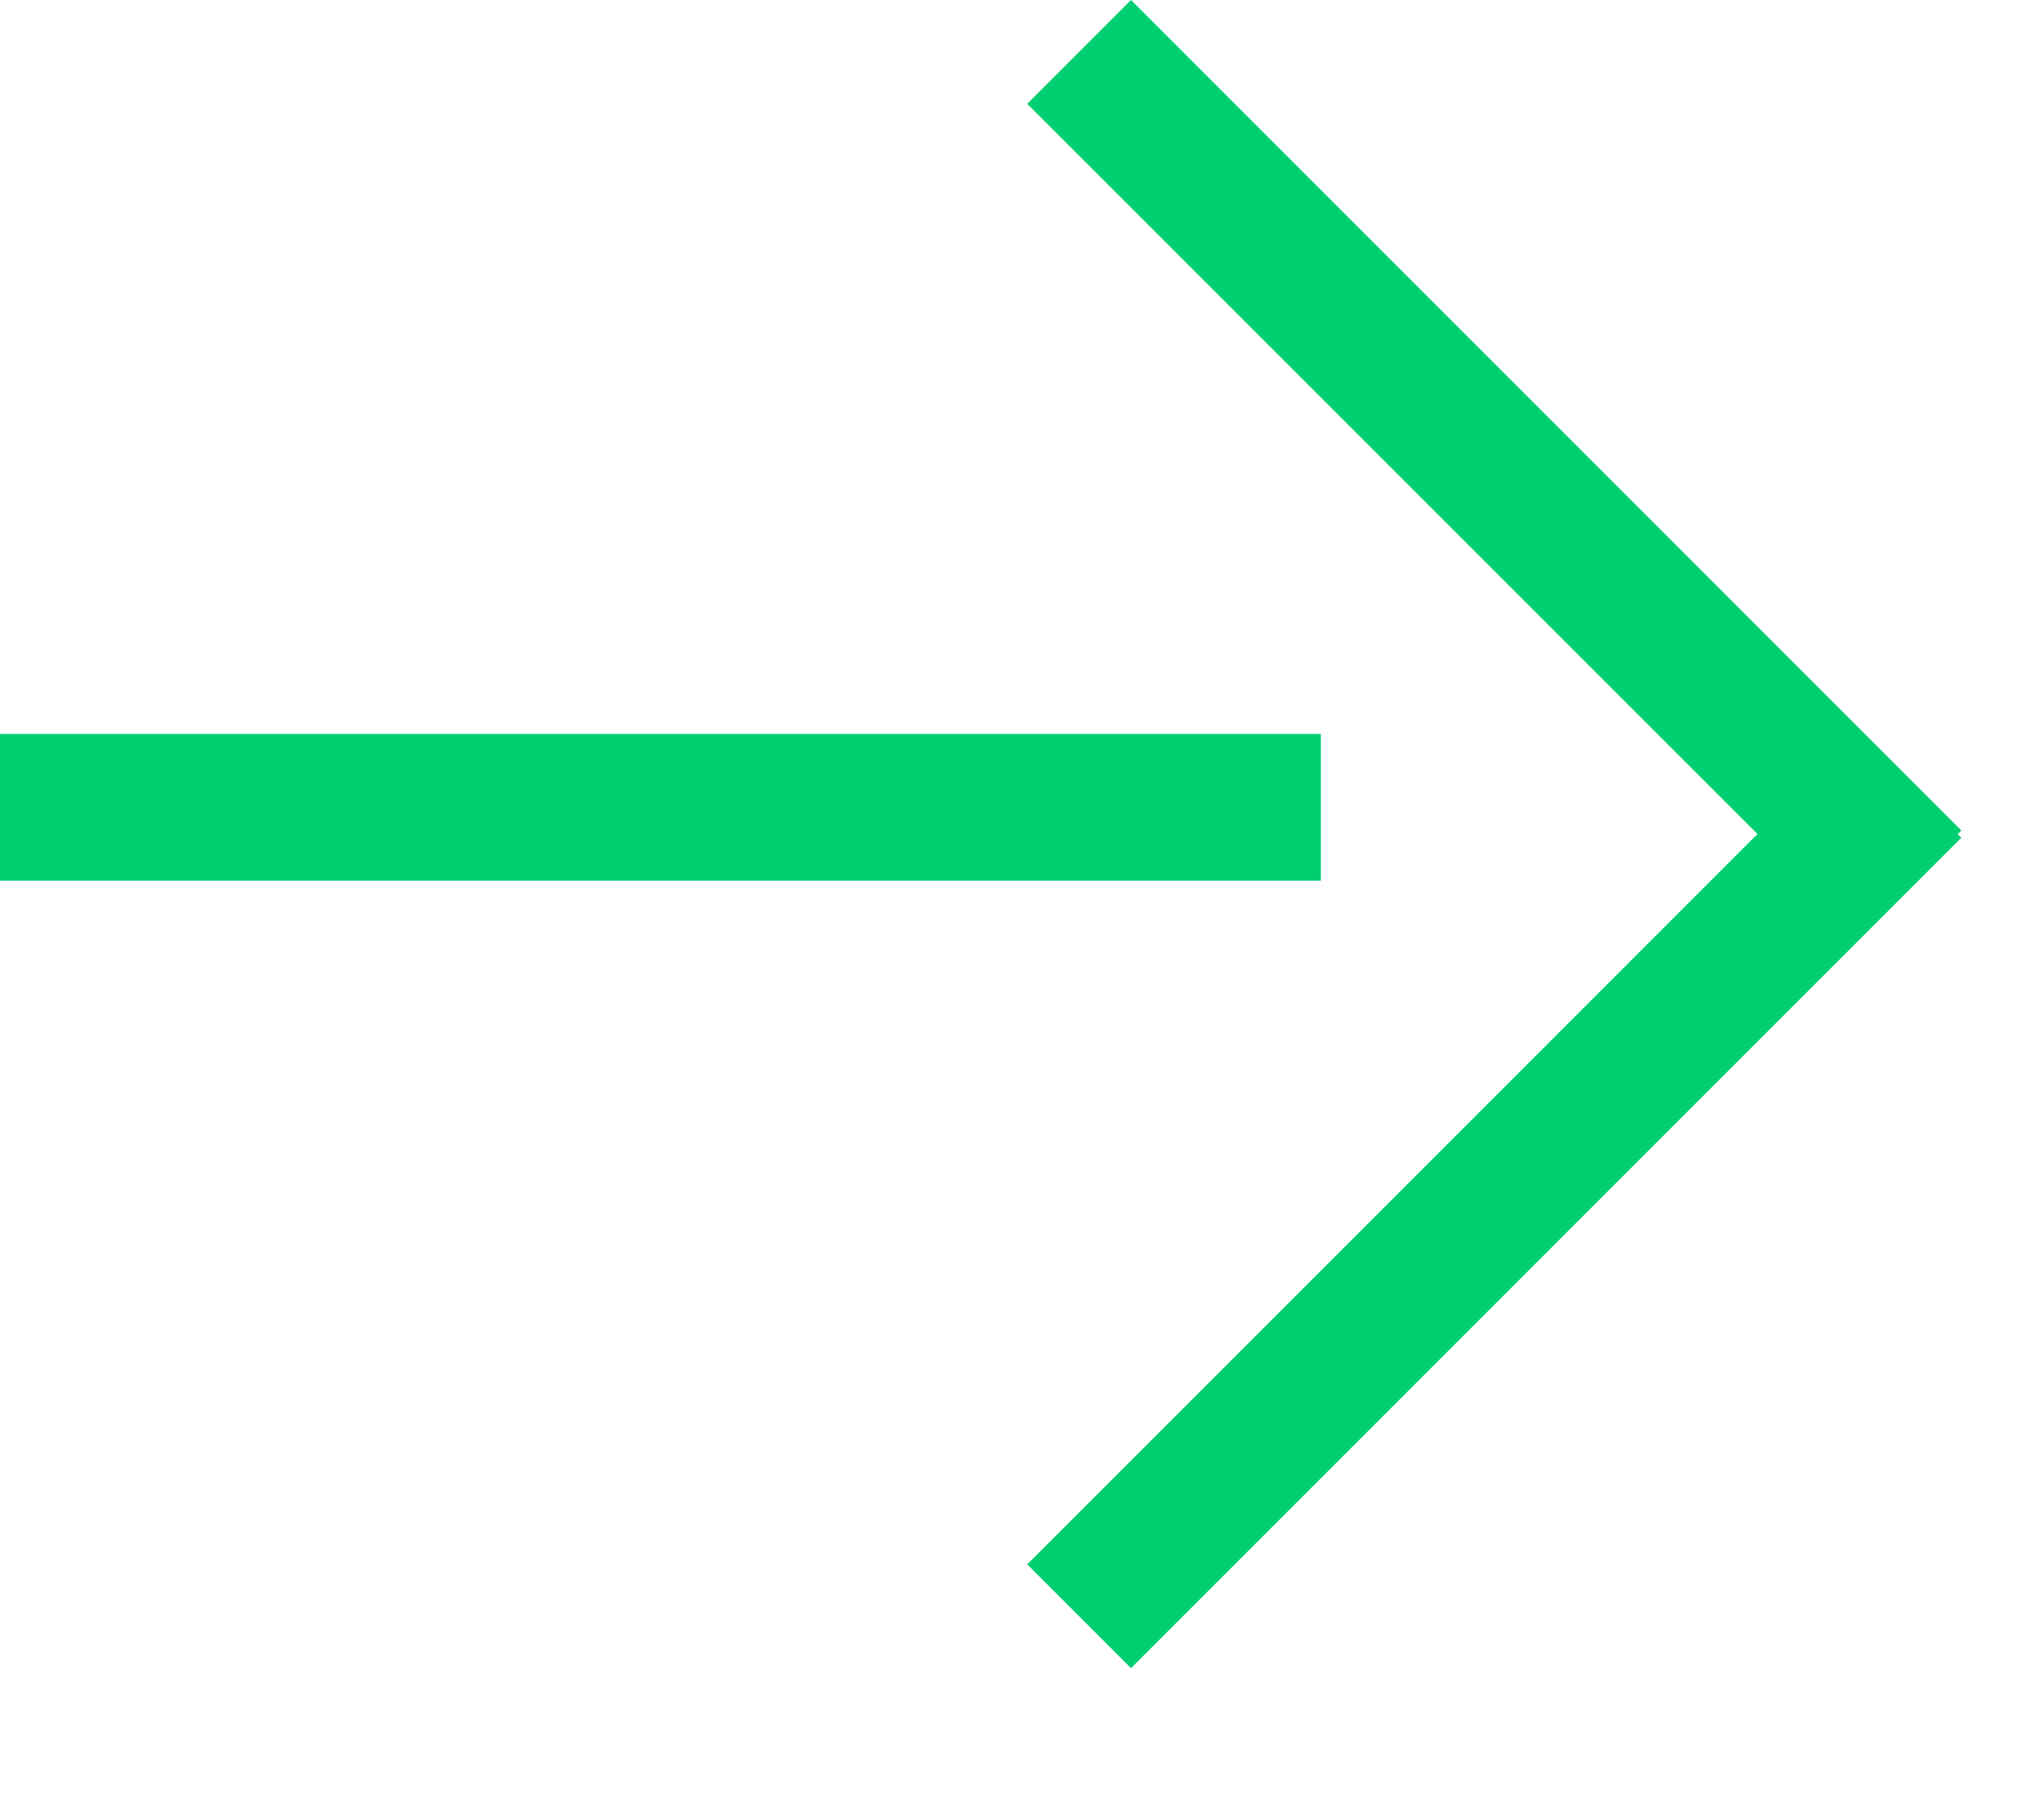
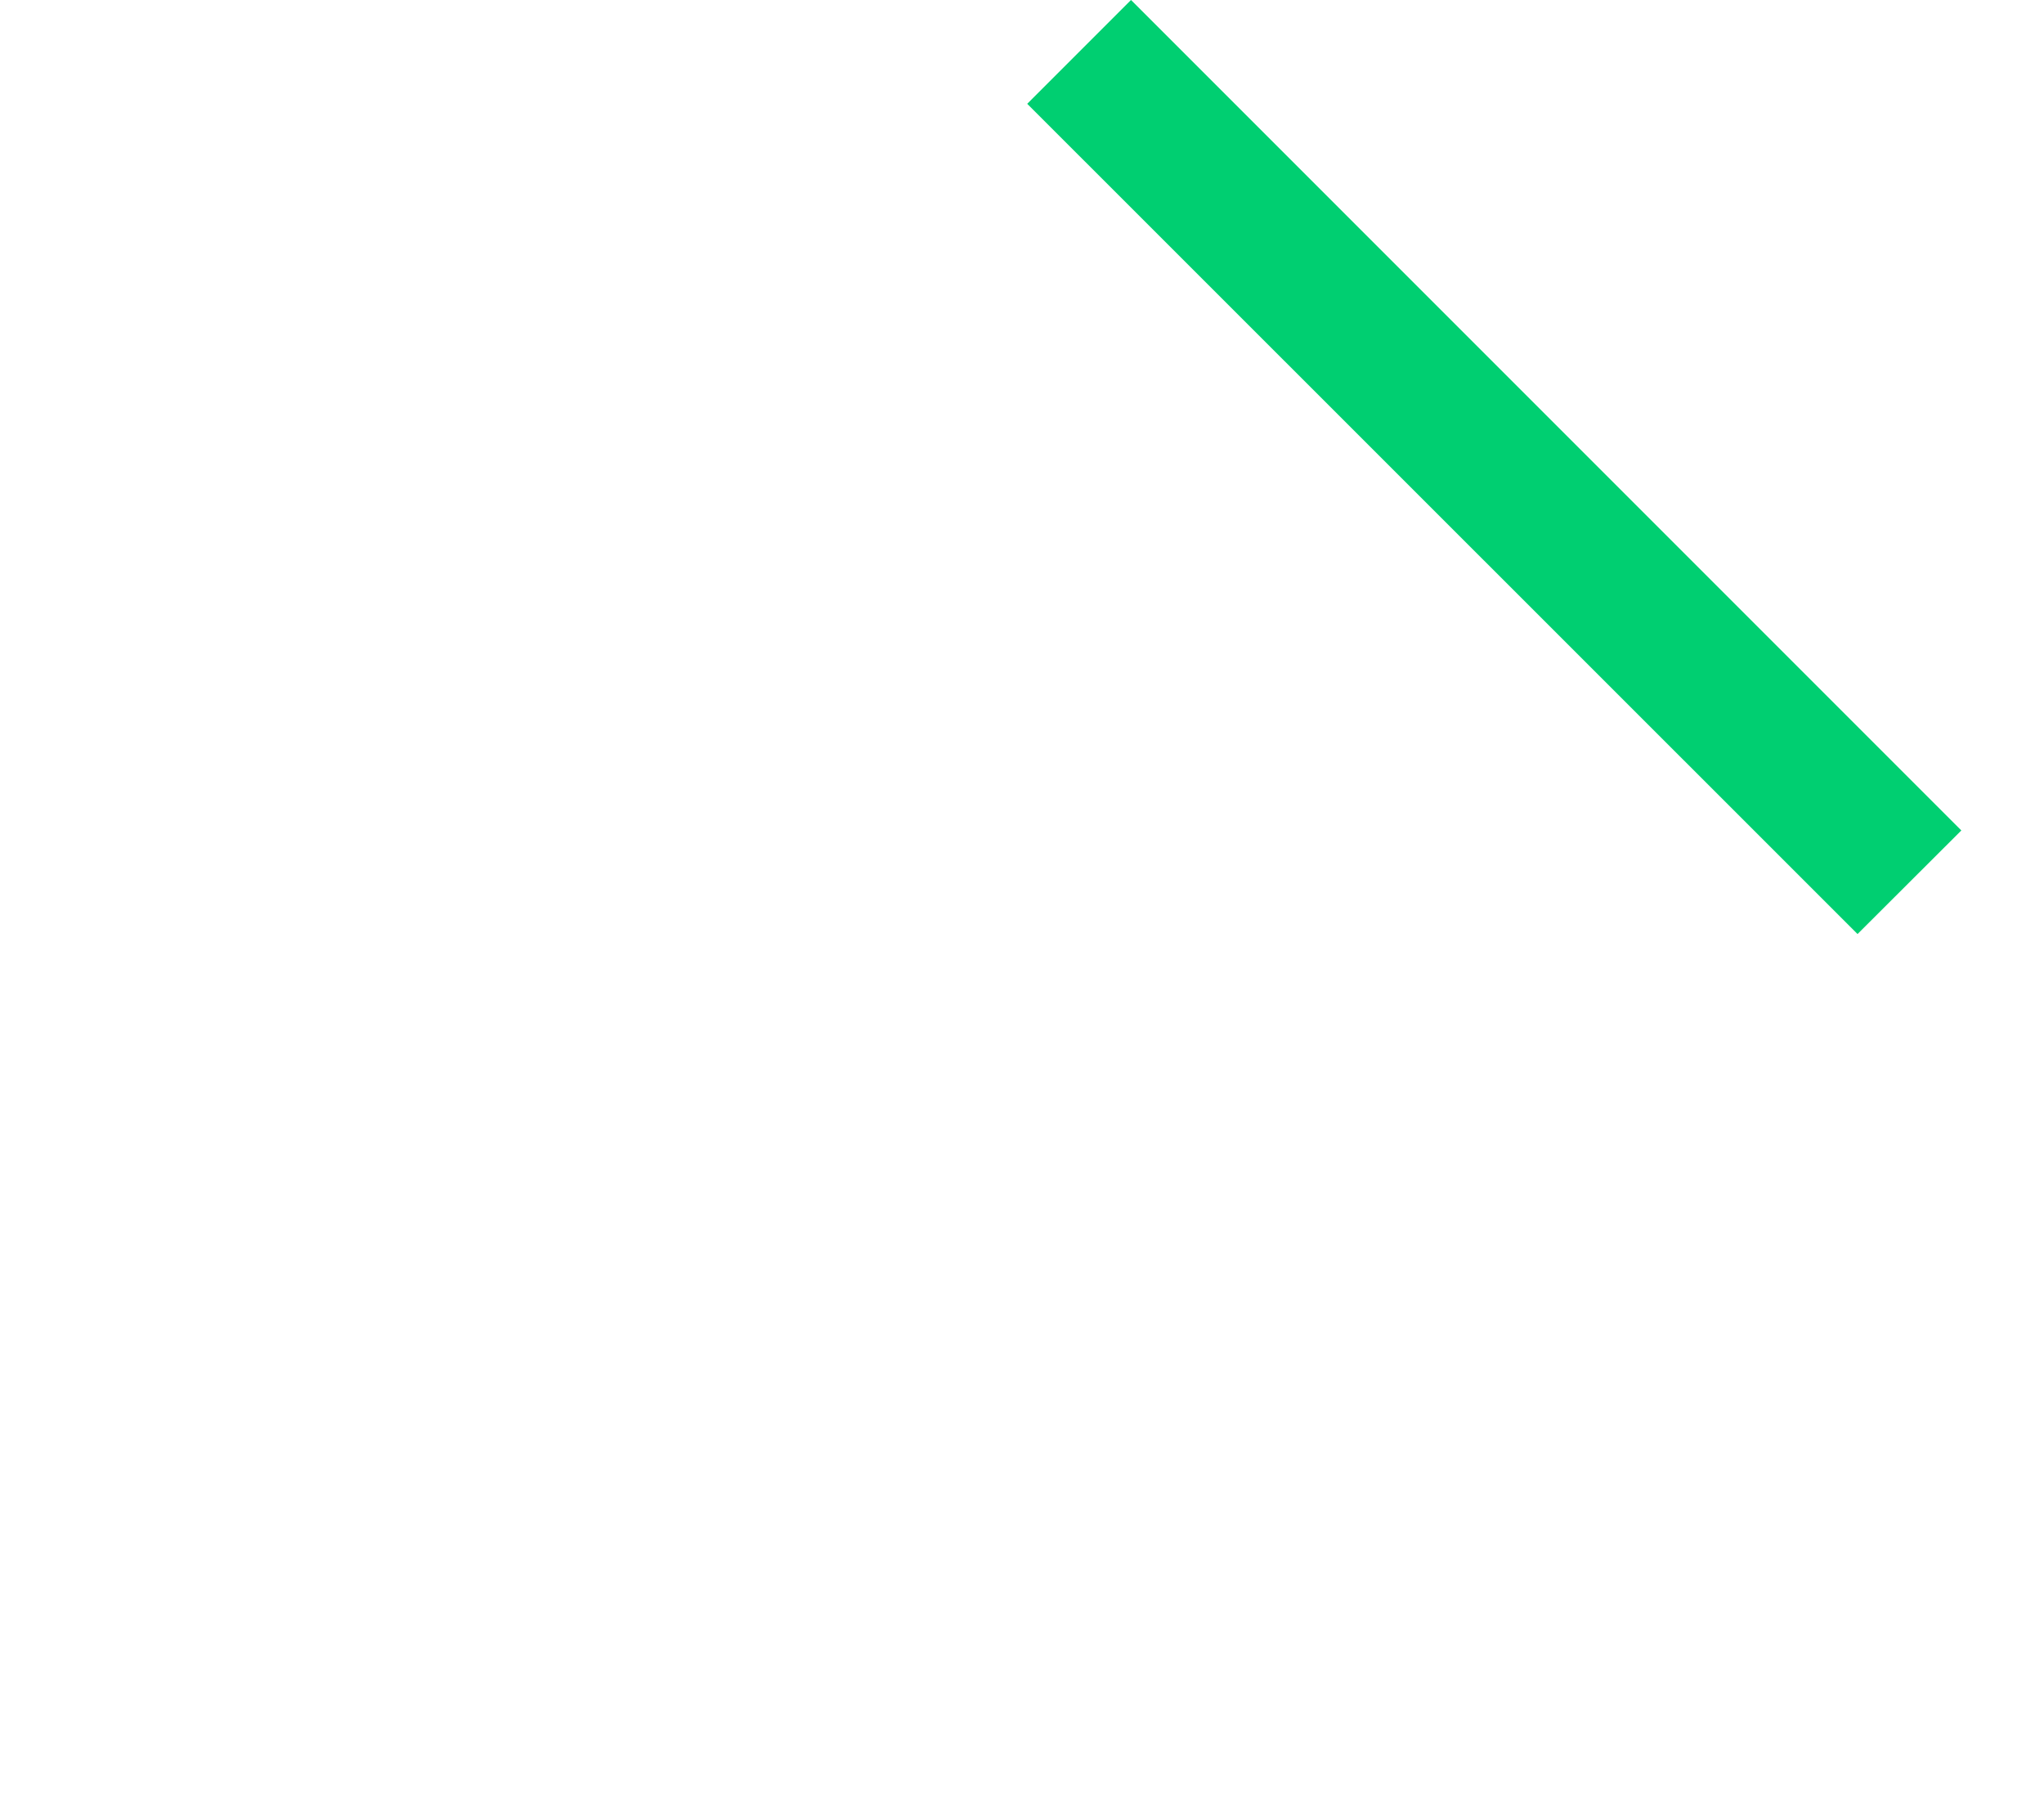
<svg xmlns="http://www.w3.org/2000/svg" width="9" height="8" viewBox="0 0 9 8" fill="none">
  <path d="M8.179 4.112L8.636 3.656L4.98 -4.54322e-05L4.523 0.457L8.179 4.112Z" fill="#00CF71" />
-   <path d="M4.98 7.344L4.523 6.887L8.179 3.231L8.636 3.688L4.98 7.344Z" fill="#00CF71" />
-   <path d="M5.816 3.877V3.231L-4.72069e-05 3.231V3.877L5.816 3.877Z" fill="#00CF71" />
</svg>